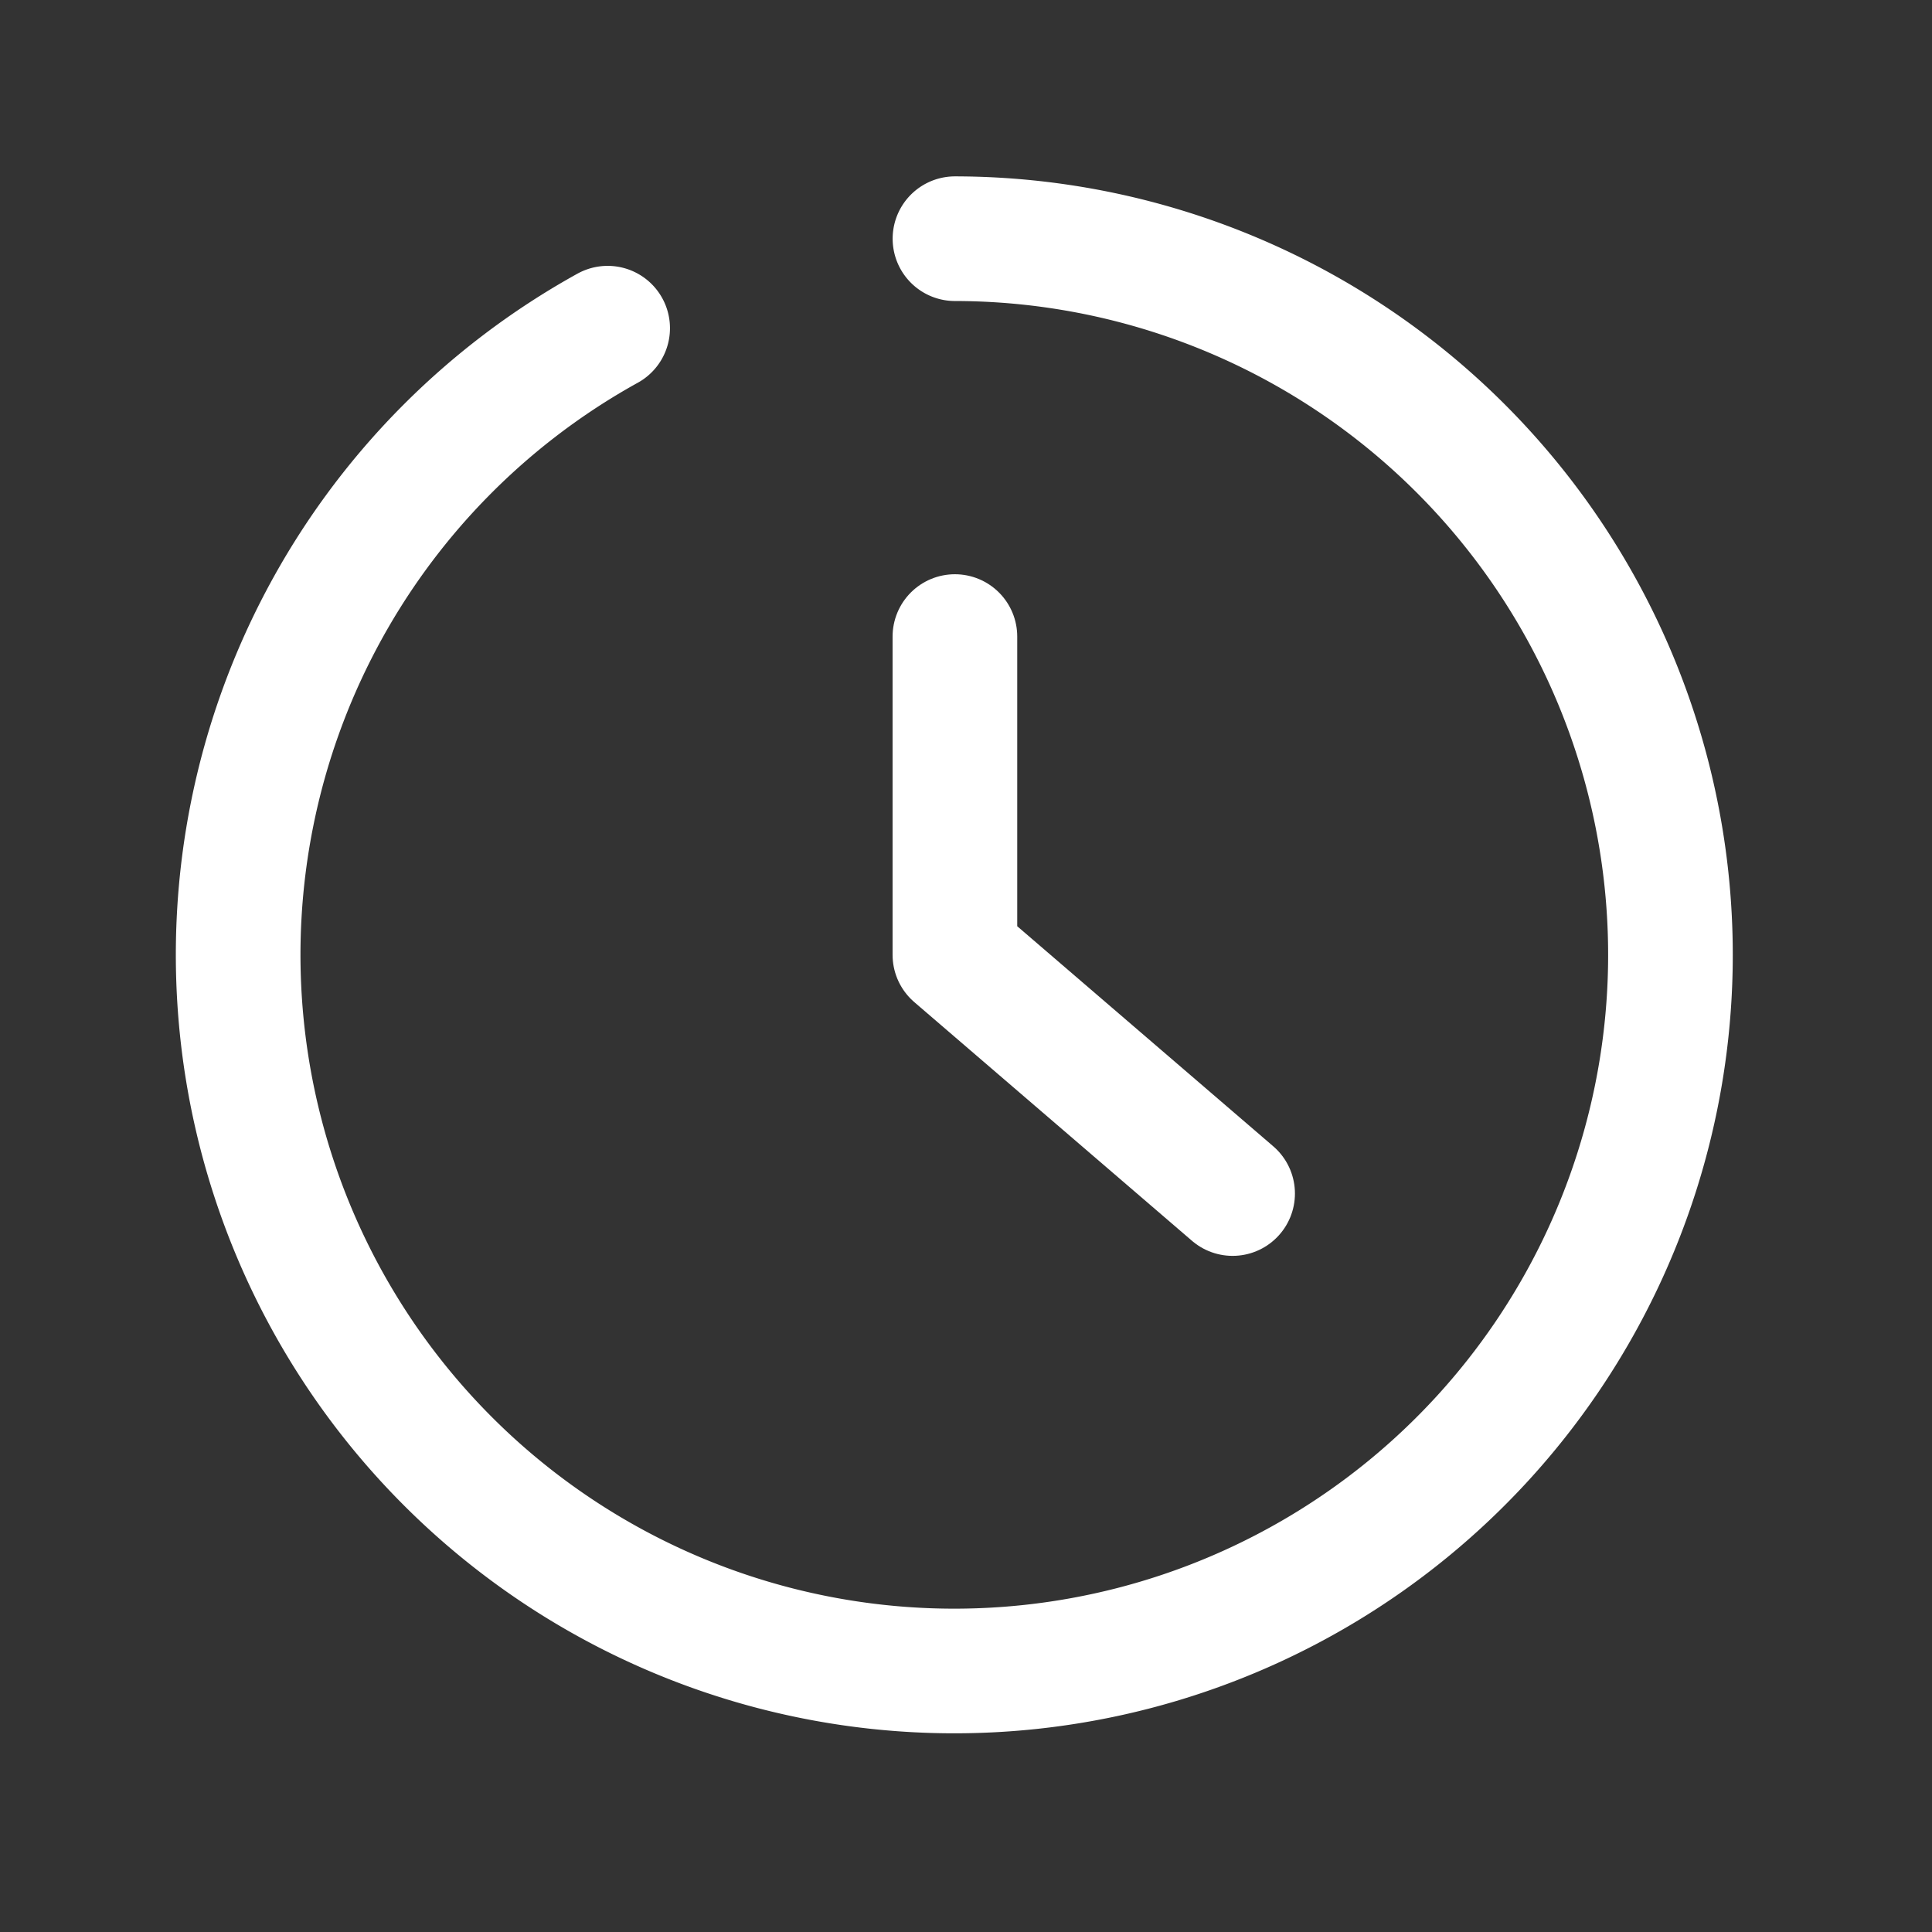
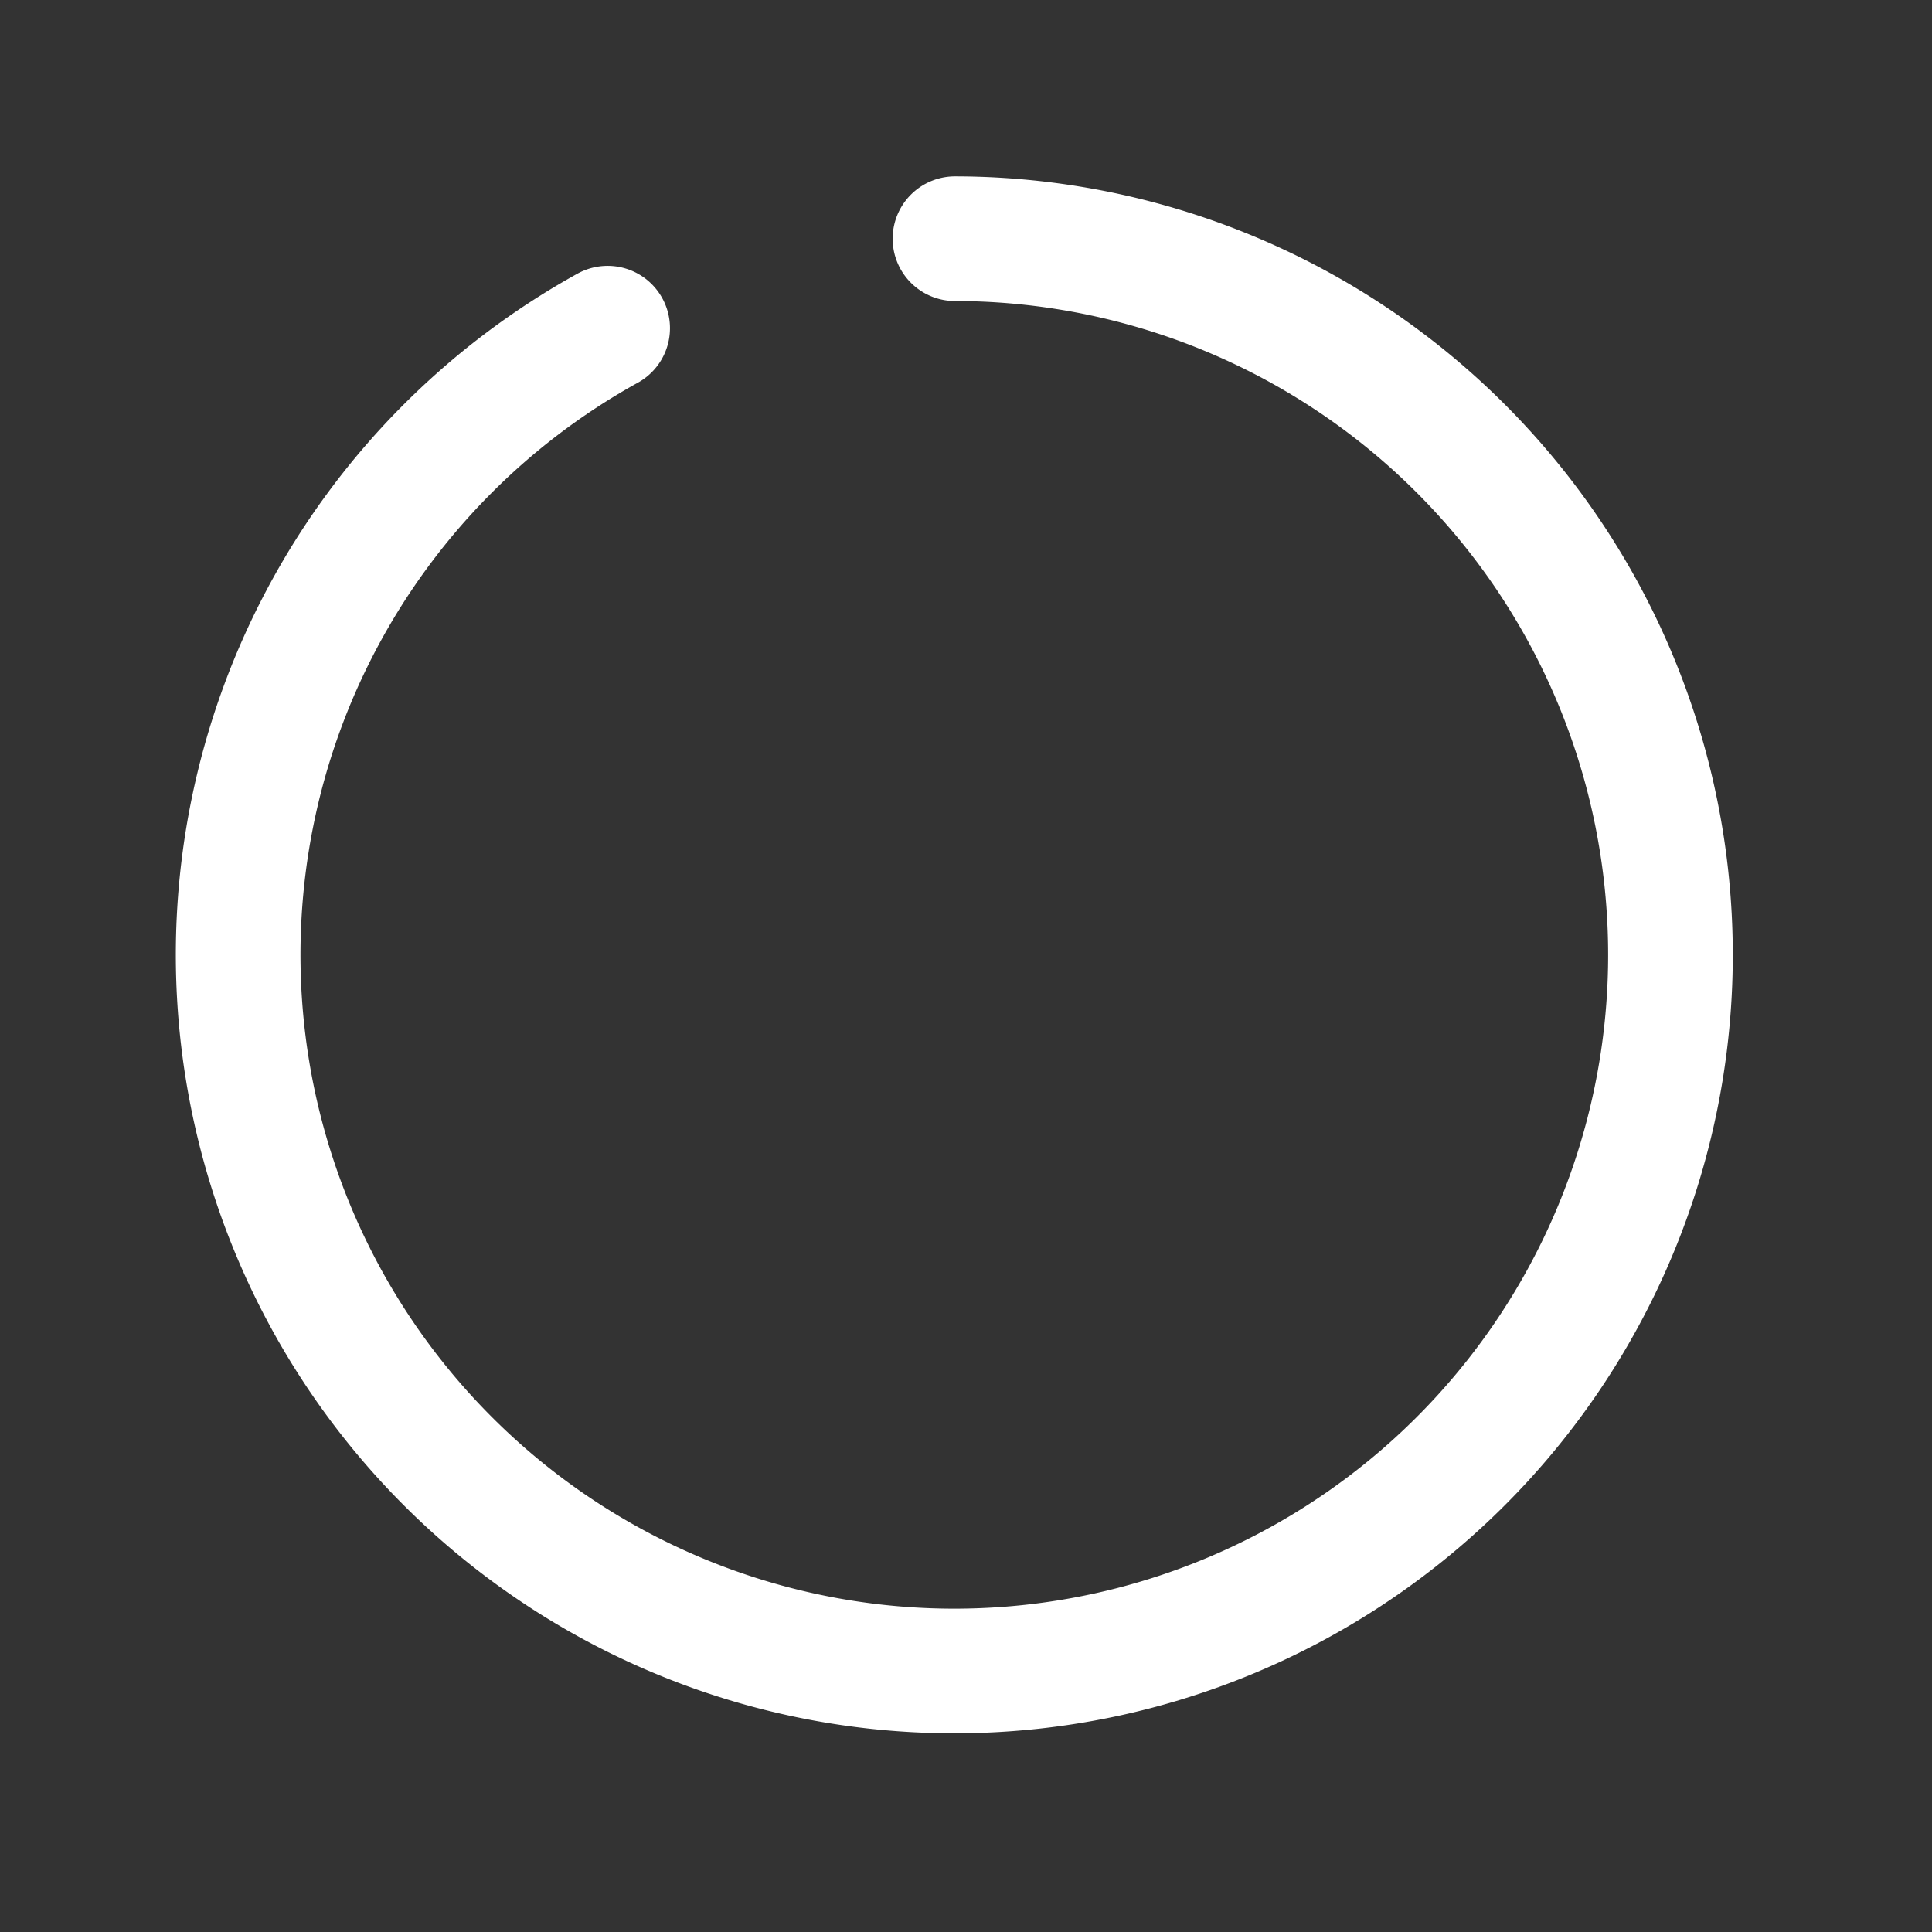
<svg xmlns="http://www.w3.org/2000/svg" id="レイヤー_2" data-name="レイヤー 2" width="31" height="31" viewBox="0 0 31 31">
  <rect x="0" y="0" width="31" height="31" fill="#333333" stroke="none" />
  <g id="Rect_最後透明に_" data-name="Rect（最後透明に）">
    <rect id="長方形_2593" data-name="長方形 2593" width="31" height="31" fill="none" />
  </g>
  <g id="icon" transform="translate(3.819 3.83)">
    <path id="パス_115438" data-name="パス 115438" d="M17.485,6a11.491,11.491,0,1,1-5.573,1.436" transform="translate(-5.981 -6)" fill="none" stroke="#fff" stroke-linecap="round" stroke-linejoin="round" stroke-width="2" />
-     <path id="パス_115439" data-name="パス 115439" d="M24,16v5.107l4.456,3.83" transform="translate(-12.497 -9.616)" fill="none" stroke="#fff" stroke-linecap="round" stroke-linejoin="round" stroke-width="2" />
  </g>
</svg>